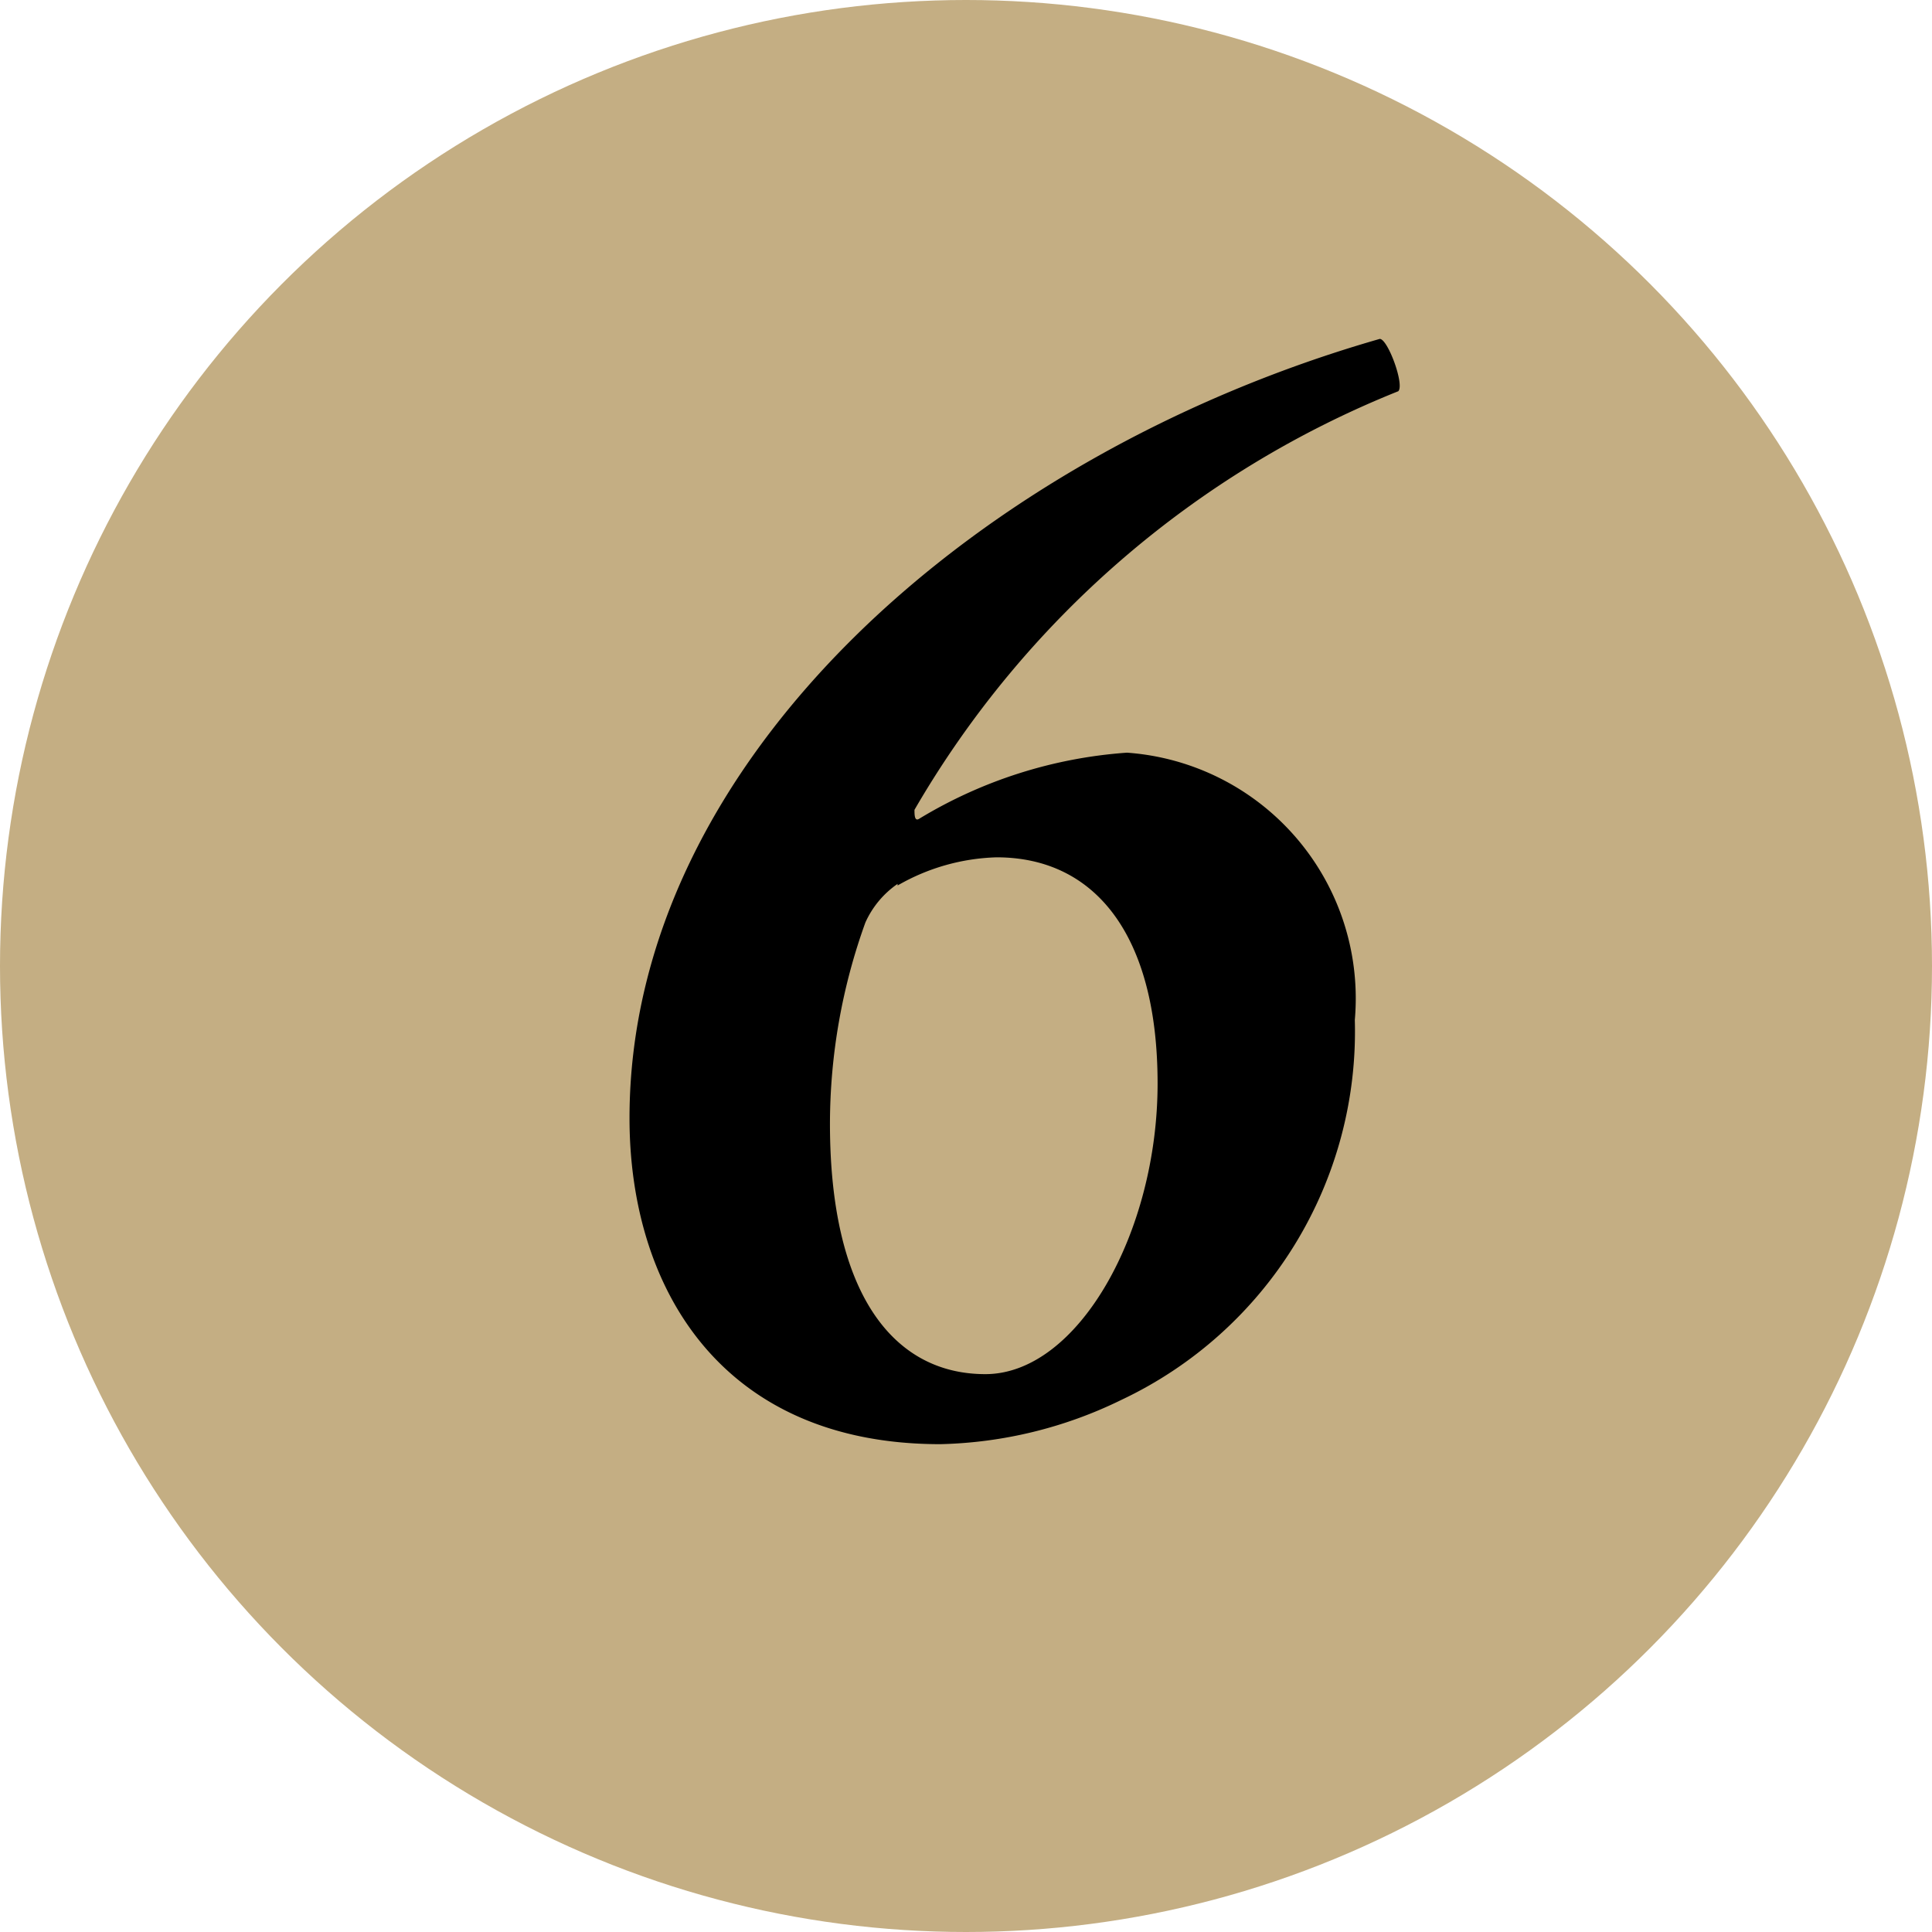
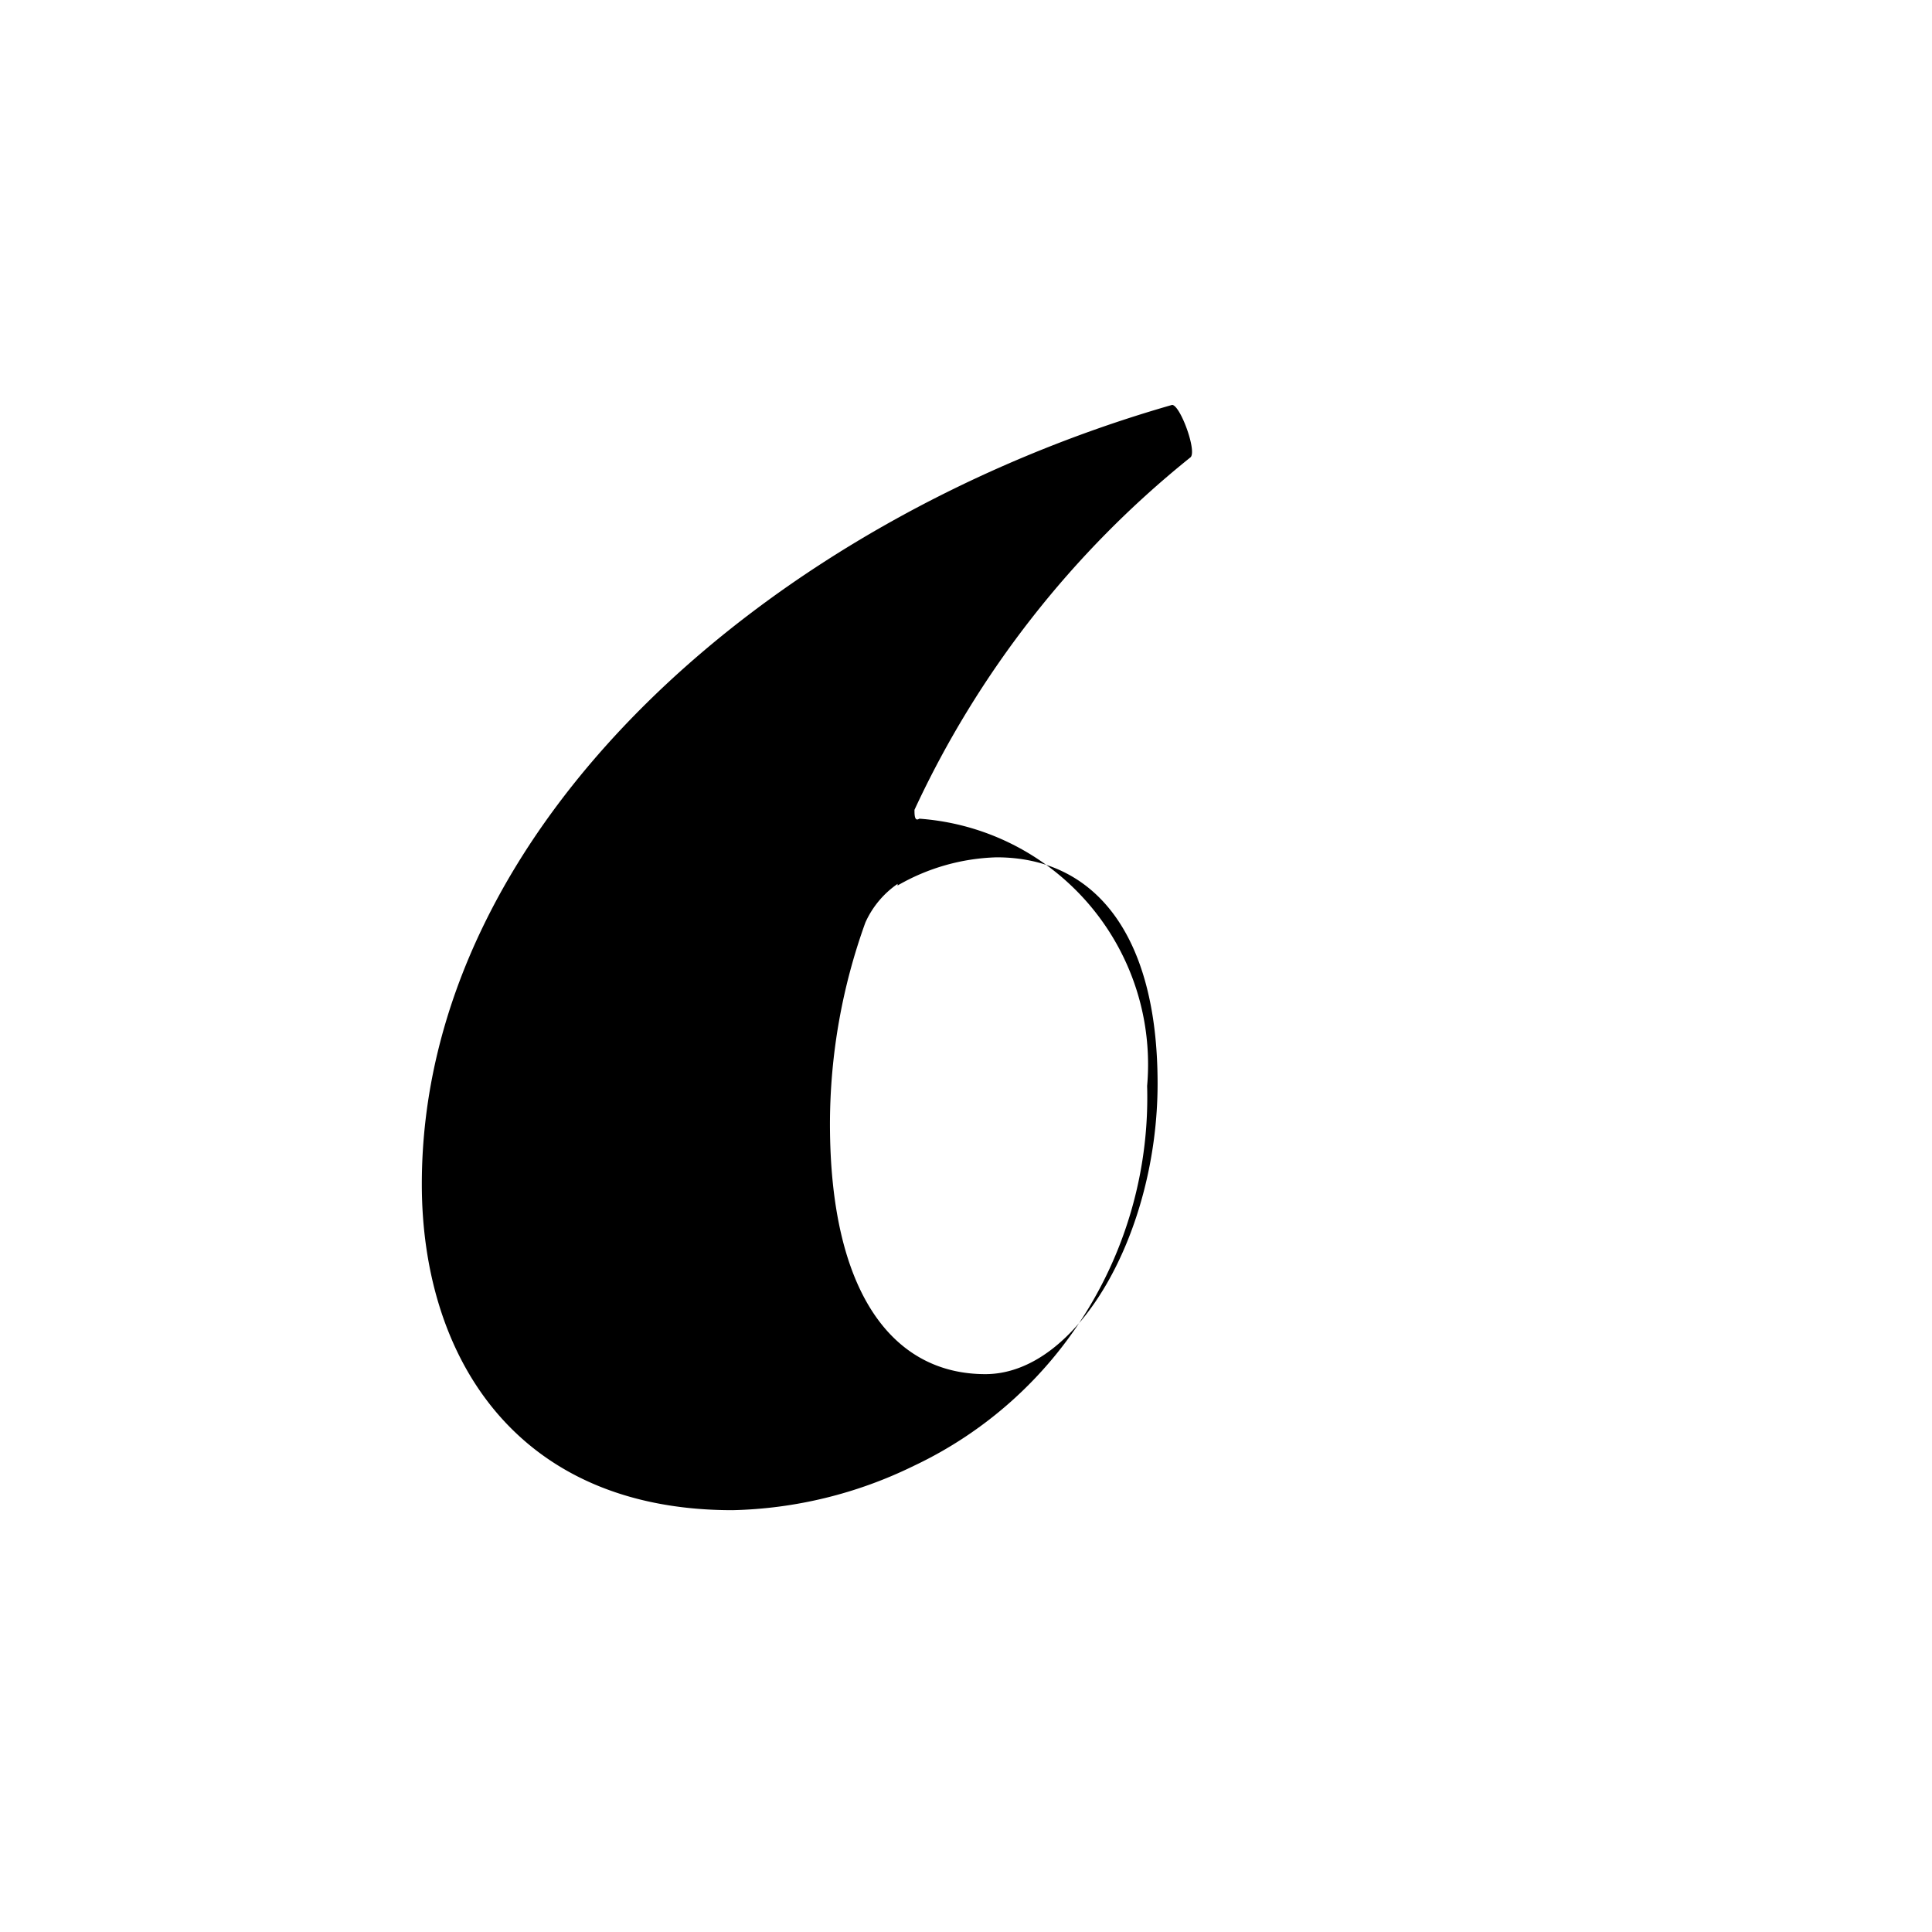
<svg xmlns="http://www.w3.org/2000/svg" viewBox="0 0 24 24">
  <defs>
    <style>.cls-1{fill:#c4ae83;}</style>
  </defs>
  <title>6-ico</title>
  <g id="Layer_2" data-name="Layer 2">
    <g id="Layer_1-2" data-name="Layer 1">
-       <circle class="cls-1" cx="12" cy="12" r="12" />
-       <path d="M11.36,10.06c0,.06,0,.15.06.11A5.75,5.75,0,0,1,14,9.35a3.06,3.06,0,0,1,2.83,3.32,5.06,5.06,0,0,1-2.9,4.72,5.38,5.38,0,0,1-2.25.55c-2.71,0-3.86-1.93-3.86-4.05,0-4.45,4.33-8.25,9.32-9.68.1,0,.31.57.23.65A12.18,12.18,0,0,0,11.36,10.06Zm-.21.92a1.16,1.16,0,0,0-.4.48,7.38,7.38,0,0,0-.44,2.5c0,2.1.78,3.11,1.93,3.11s2.14-1.76,2.14-3.61-.78-2.81-2-2.81A2.6,2.6,0,0,0,11.15,11Z" />
+       <path d="M11.36,10.06c0,.06,0,.15.06.11a3.06,3.06,0,0,1,2.83,3.32,5.06,5.06,0,0,1-2.9,4.72,5.38,5.38,0,0,1-2.25.55c-2.71,0-3.86-1.93-3.86-4.05,0-4.45,4.33-8.25,9.32-9.68.1,0,.31.57.23.65A12.18,12.18,0,0,0,11.36,10.06Zm-.21.92a1.16,1.16,0,0,0-.4.48,7.38,7.38,0,0,0-.44,2.5c0,2.1.78,3.11,1.93,3.11s2.14-1.76,2.14-3.61-.78-2.81-2-2.81A2.6,2.6,0,0,0,11.15,11Z" />
    </g>
  </g>
</svg>